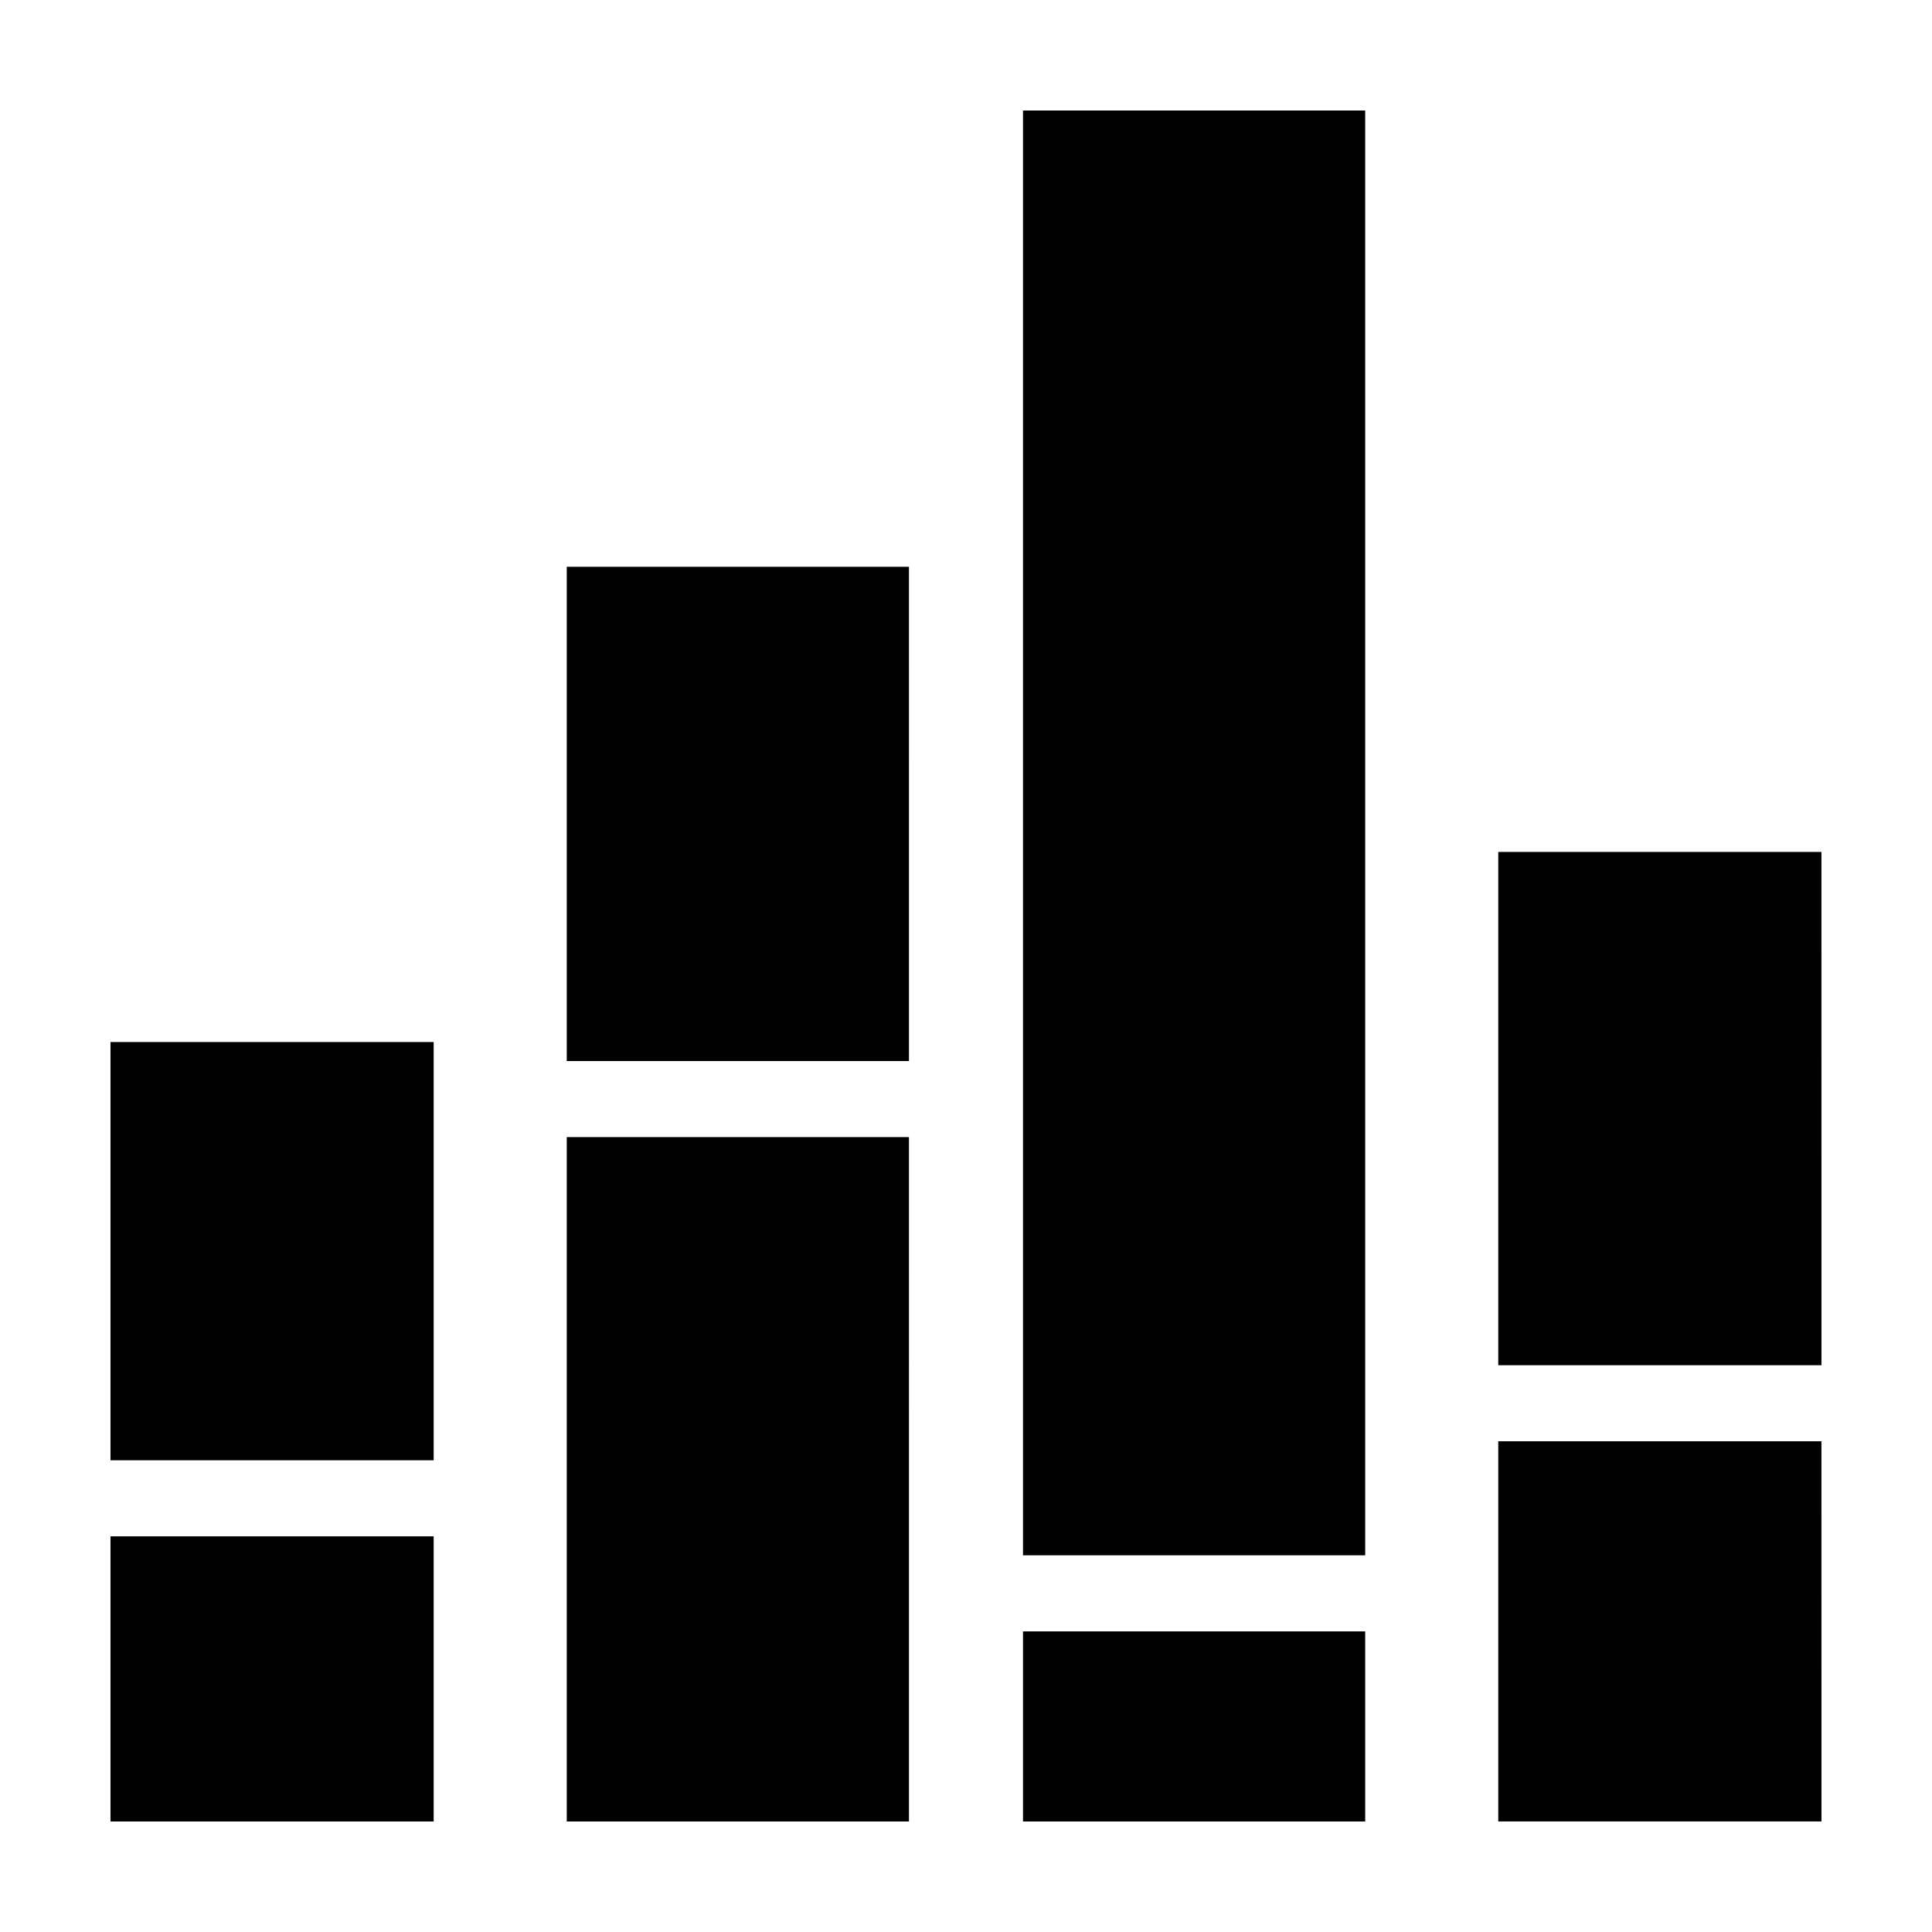
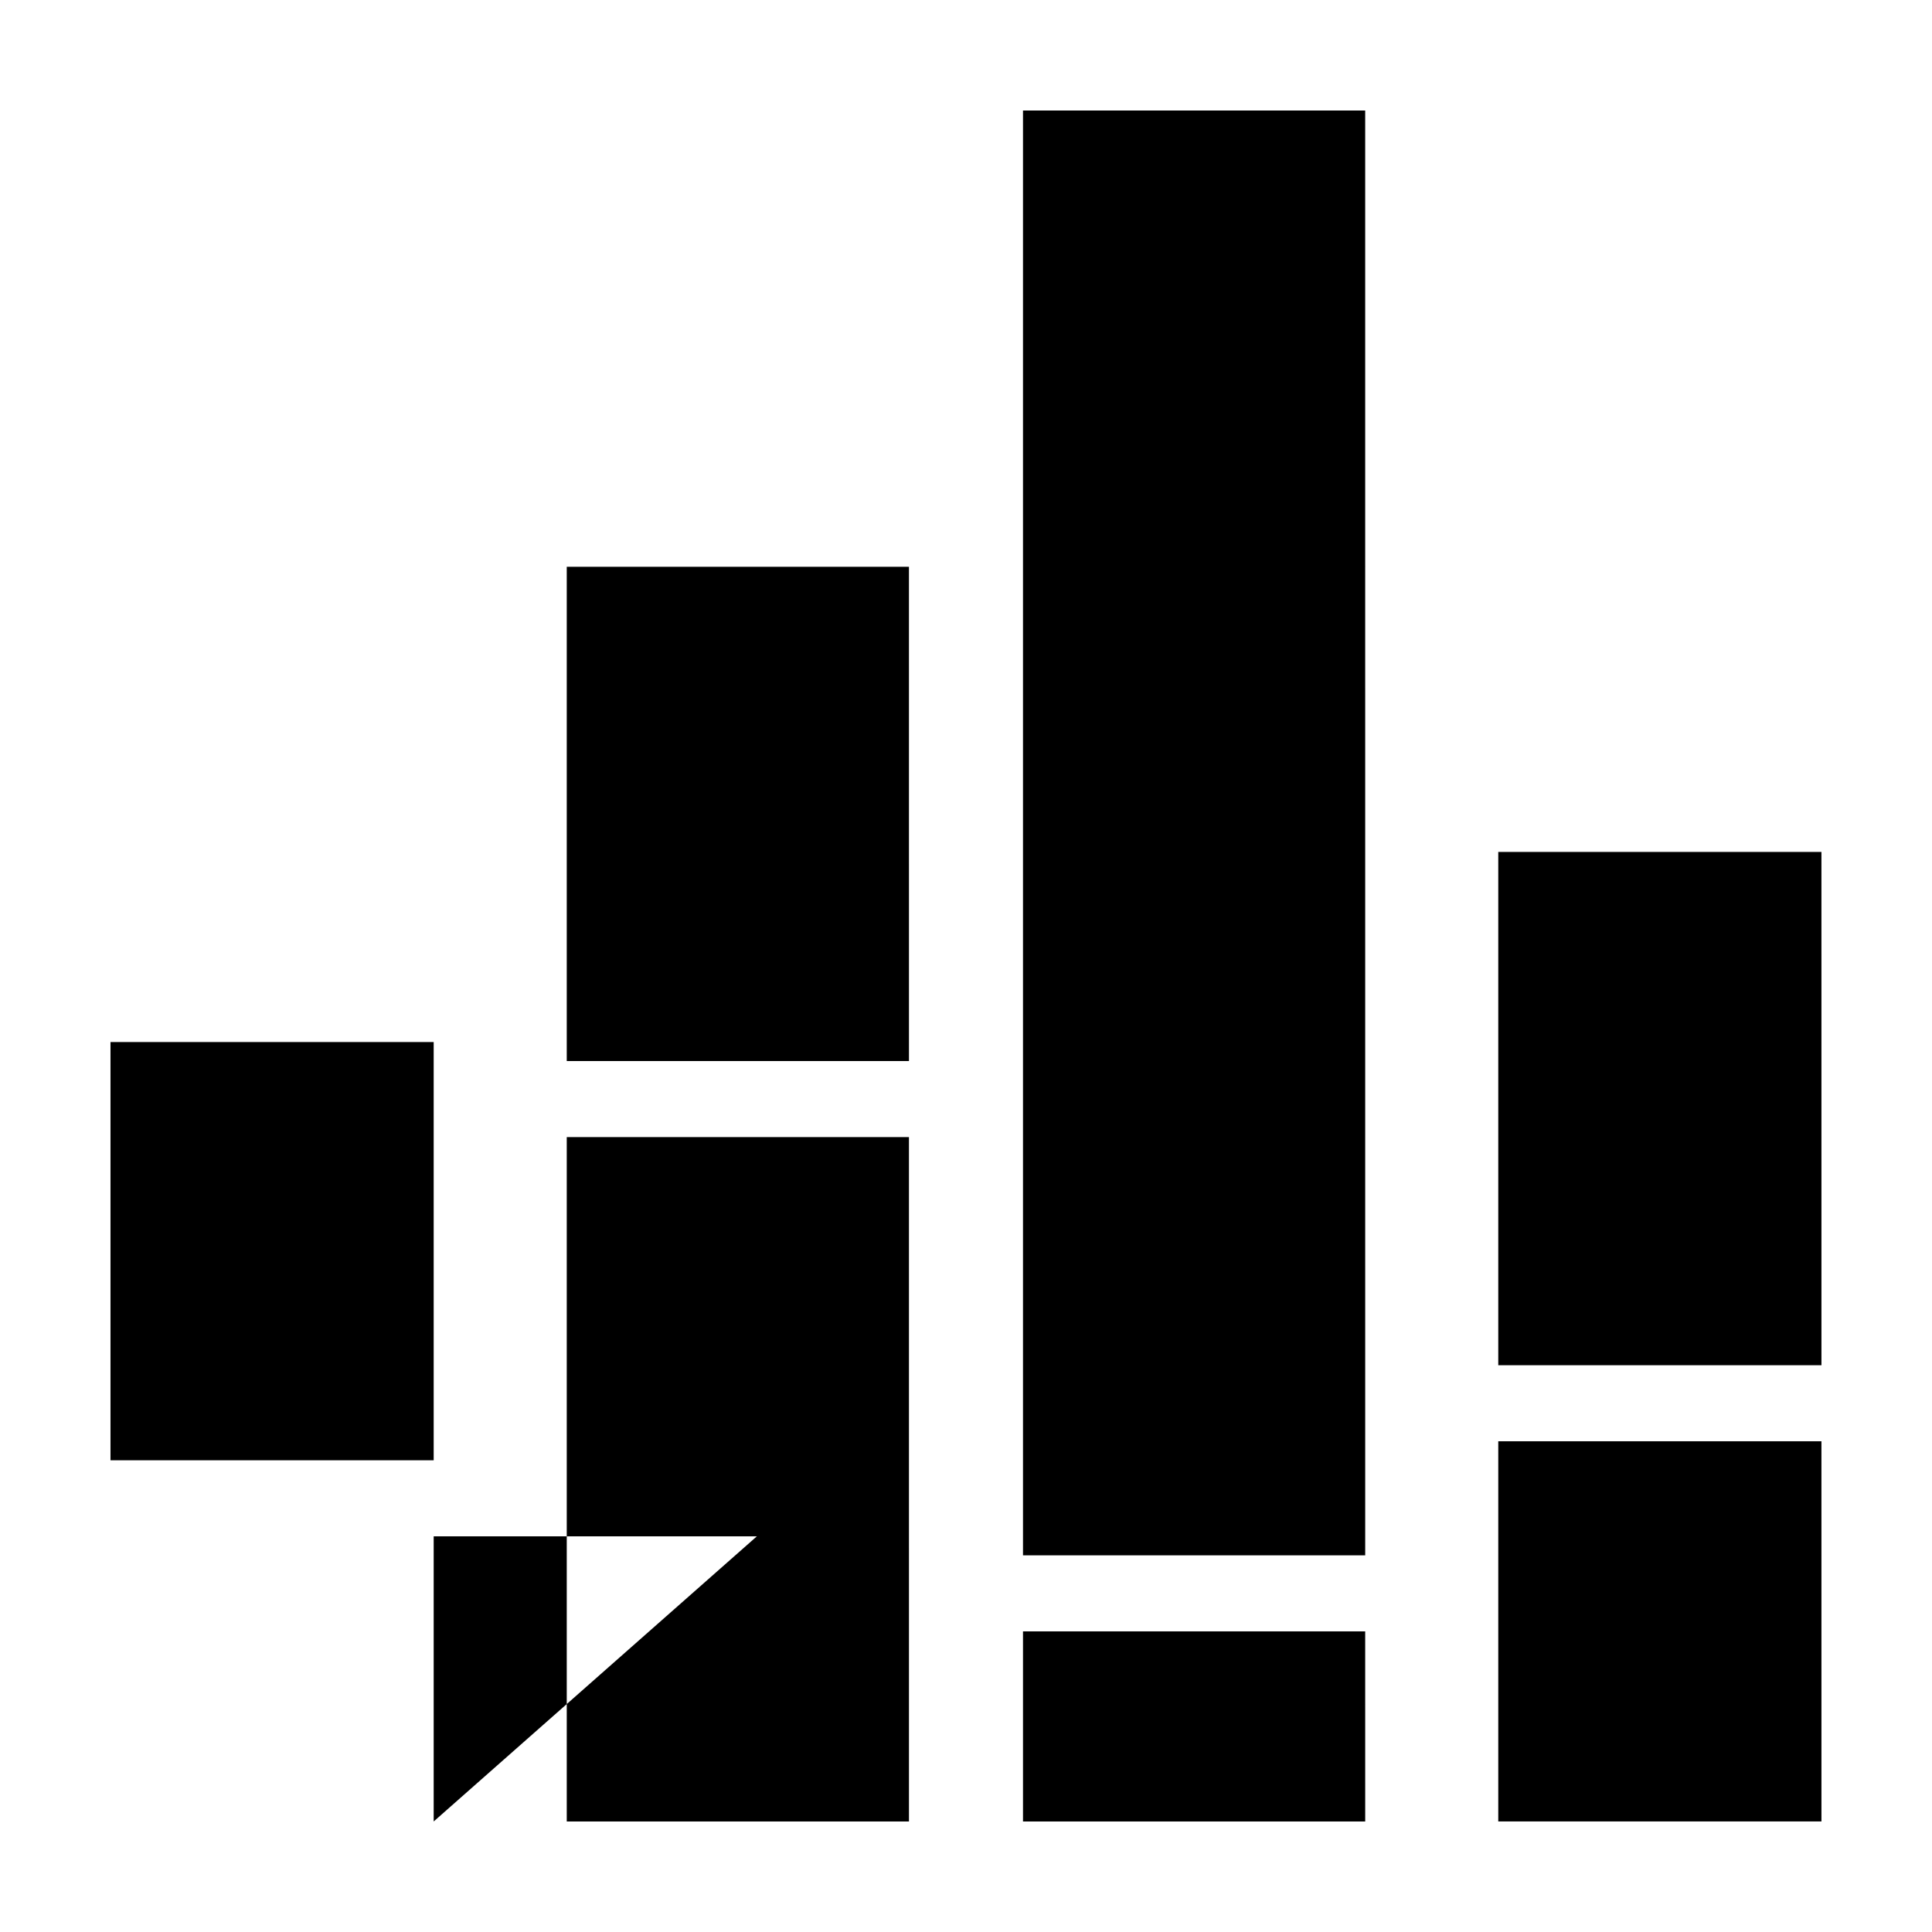
<svg xmlns="http://www.w3.org/2000/svg" fill="#000000" width="800px" height="800px" version="1.1" viewBox="144 144 512 512">
-   <path d="m258.93 626.71h-85.648v-75.57h85.648zm0-206.56h-85.648v110.84h85.648zm125.95 25.188h-90.684v181.37h90.688zm0-151.14h-90.684v130.99h90.688zm120.91 282.13h-90.684v50.383h90.688zm-90.684-20.152h90.688l-0.004-382.89h-90.684zm125.95-30.23v100.76h85.648l-0.004-100.76zm0-156.18v136.03h85.648l-0.004-136.03z" />
+   <path d="m258.93 626.71v-75.57h85.648zm0-206.56h-85.648v110.84h85.648zm125.95 25.188h-90.684v181.37h90.688zm0-151.14h-90.684v130.99h90.688zm120.91 282.13h-90.684v50.383h90.688zm-90.684-20.152h90.688l-0.004-382.89h-90.684zm125.95-30.23v100.76h85.648l-0.004-100.76zm0-156.18v136.03h85.648l-0.004-136.03z" />
</svg>